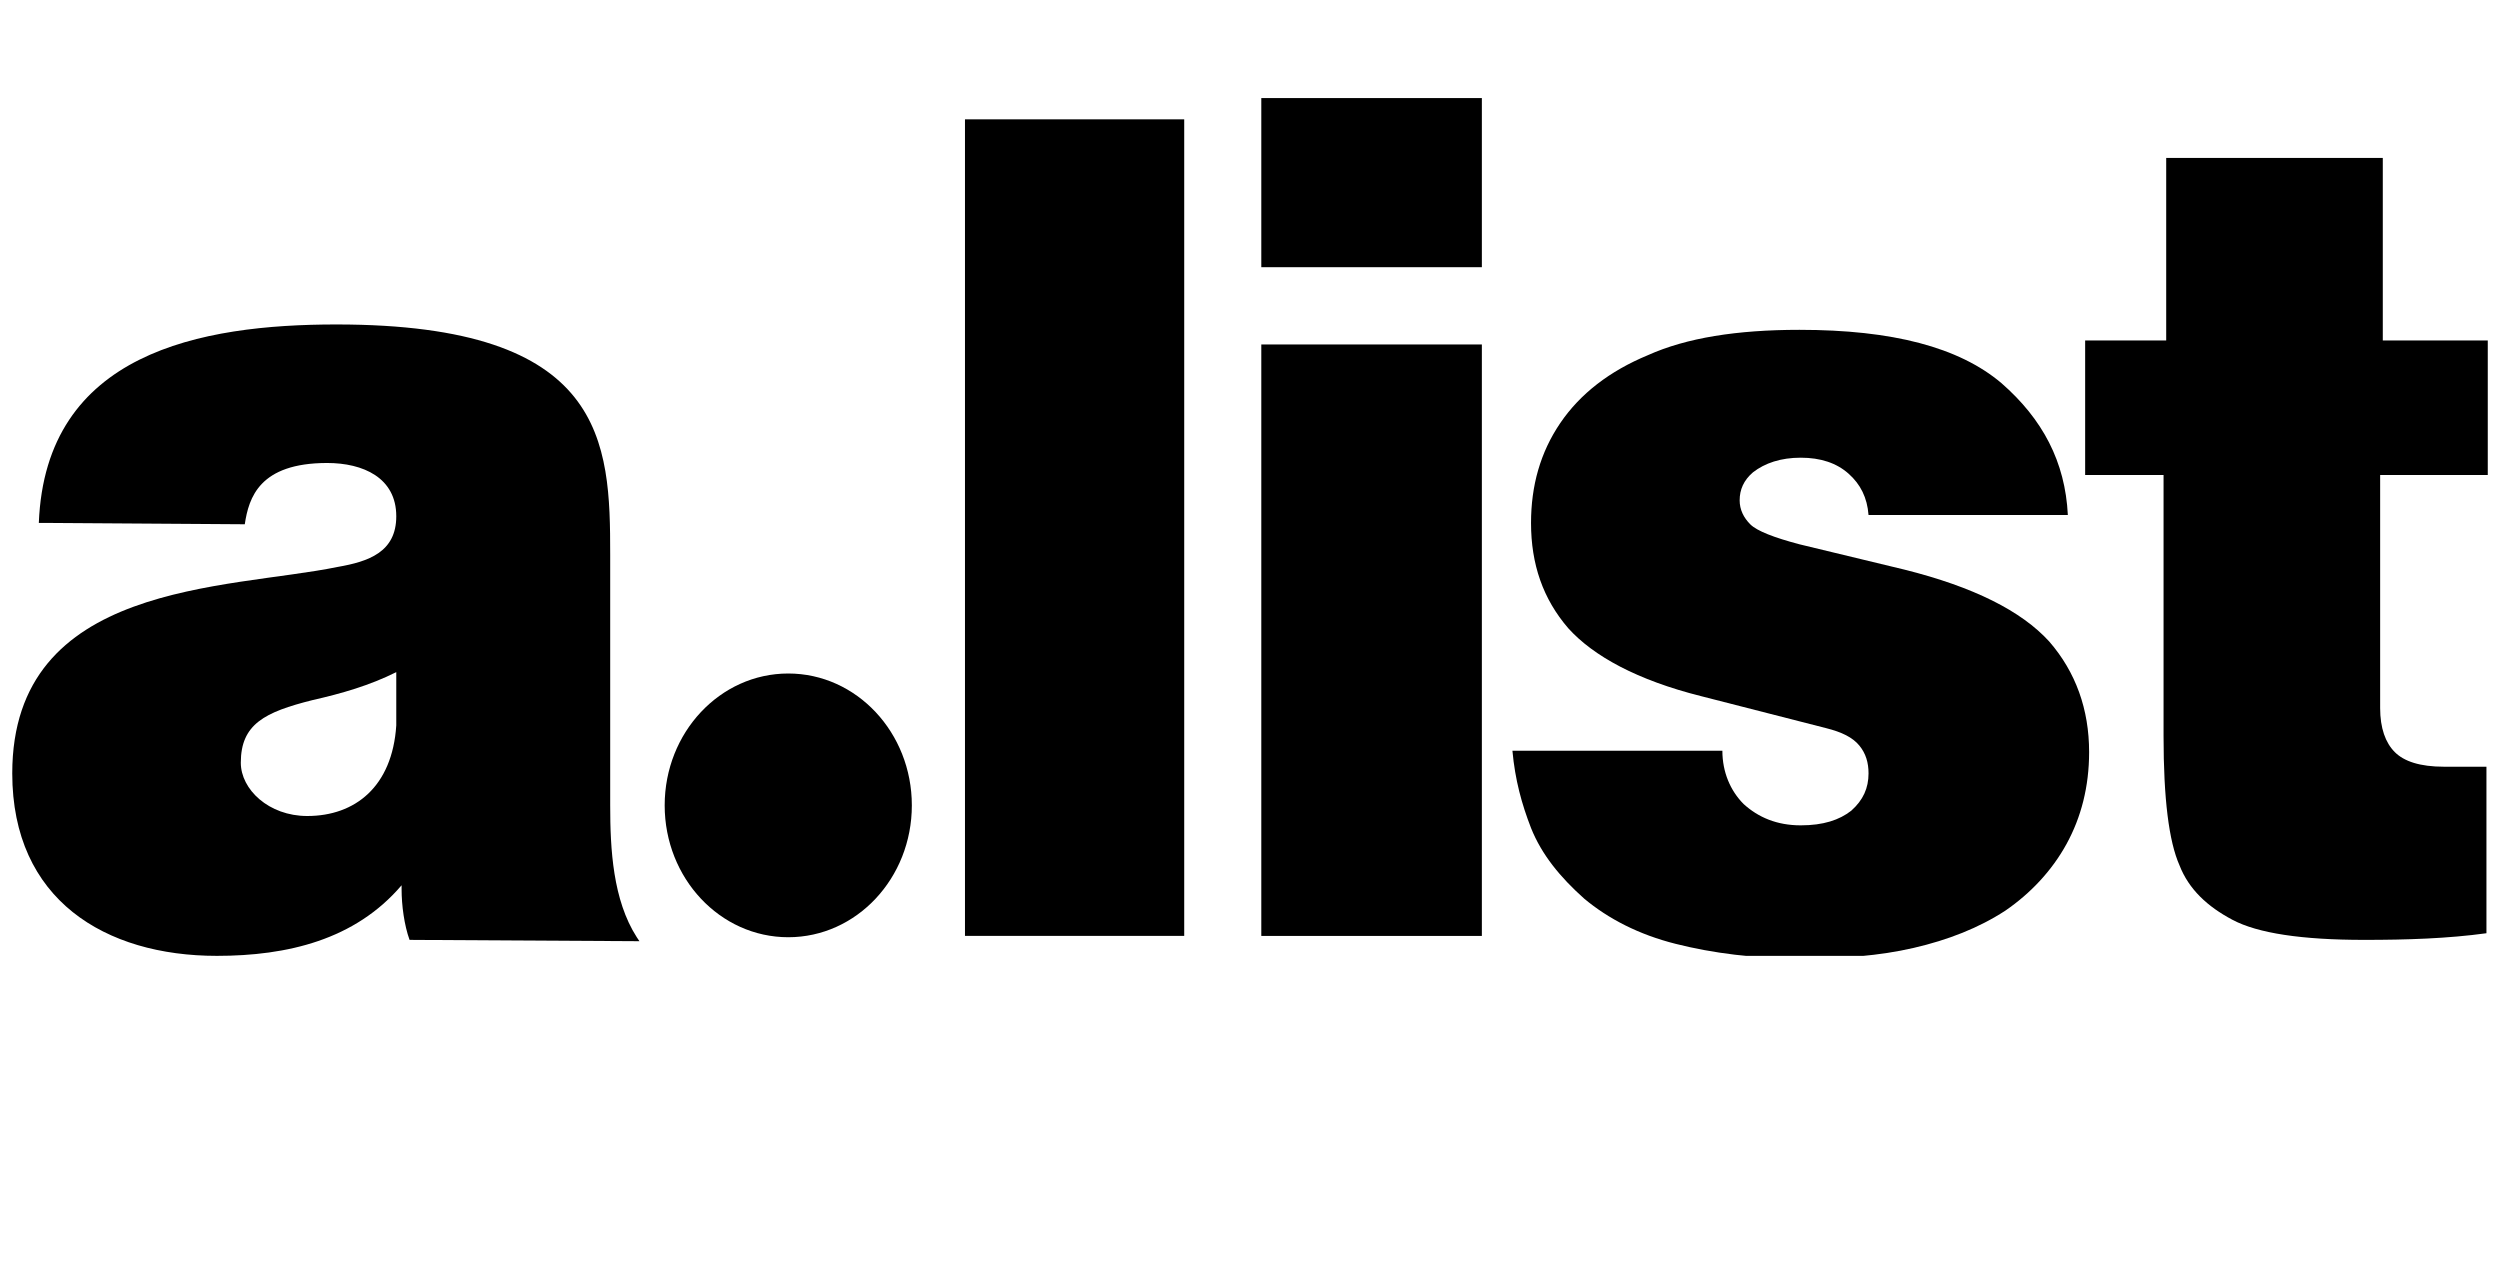
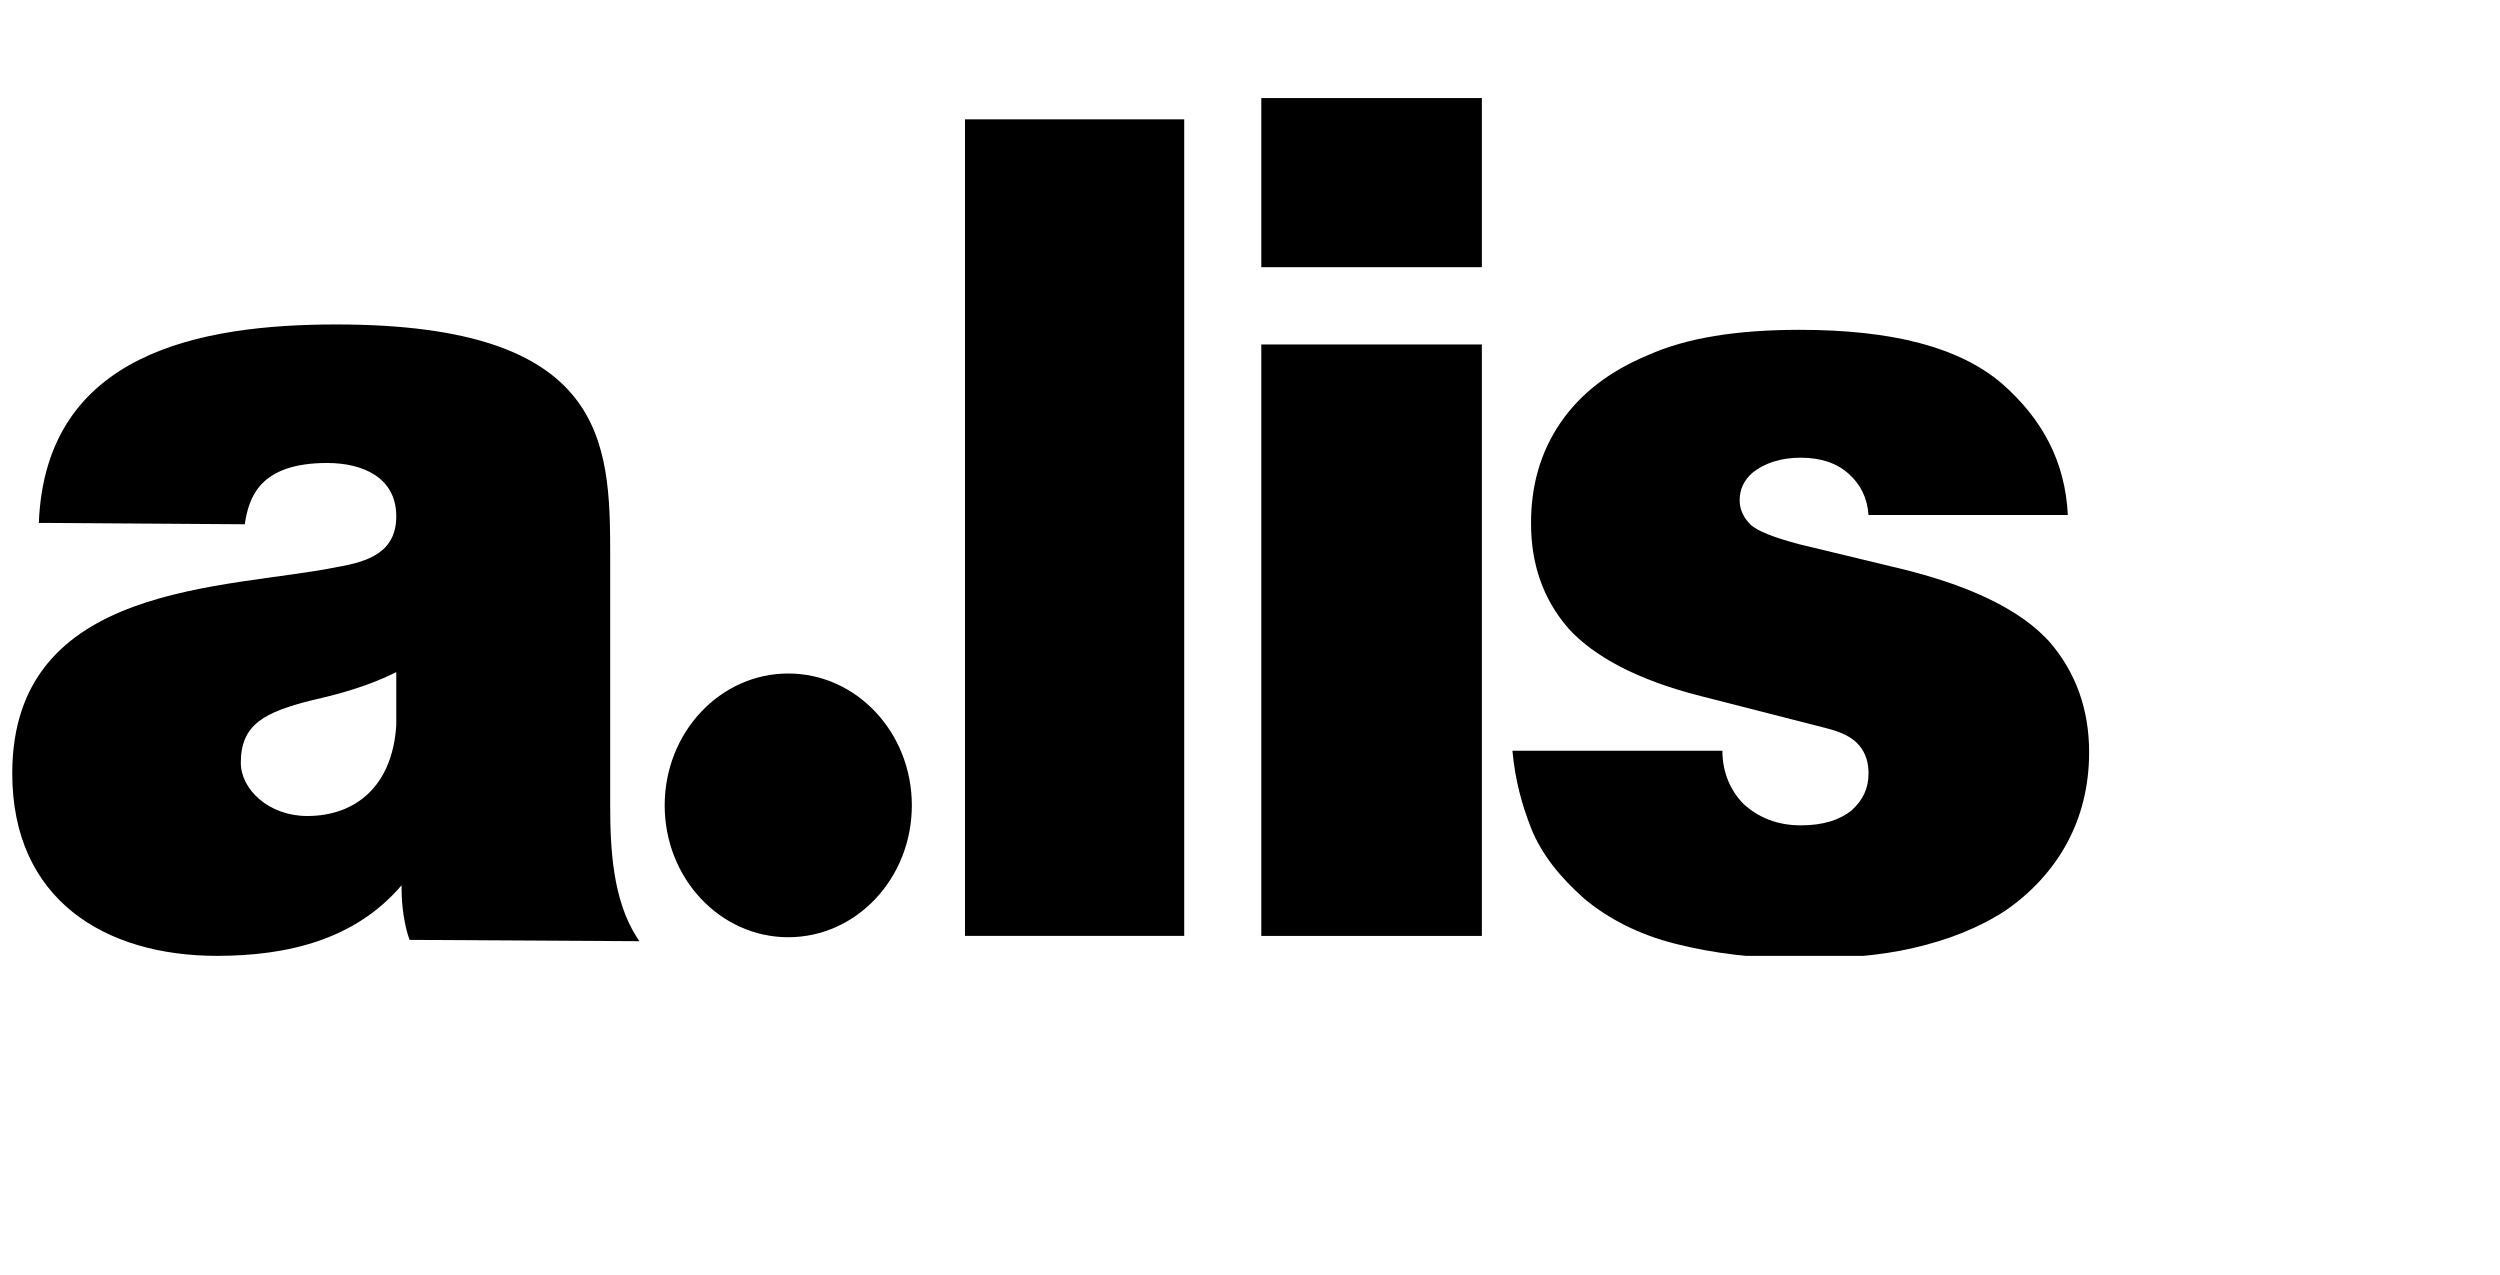
<svg xmlns="http://www.w3.org/2000/svg" width="102" height="52" viewBox="0 0 102 52" fill="none">
  <g clip-path="url(#clip0_15146_13232)">
    <path d="M39.371 38.184V4.869H48.316V38.184H39.371Z" fill="black" />
    <path d="M51.461 4H60.46V10.902H51.461V4ZM51.461 38.185V14.054H60.46V38.185H51.461Z" fill="black" />
    <path d="M61.707 30.631H70.273C70.273 31.5 70.598 32.261 71.14 32.805C71.737 33.348 72.496 33.674 73.471 33.674C74.393 33.674 75.044 33.457 75.531 33.077C76.019 32.642 76.236 32.153 76.236 31.555C76.236 31.12 76.128 30.74 75.857 30.414C75.586 30.087 75.152 29.87 74.501 29.707L69.405 28.403C66.803 27.75 65.014 26.772 63.984 25.631C62.954 24.435 62.466 23.022 62.466 21.337C62.466 19.816 62.846 18.457 63.659 17.261C64.472 16.066 65.665 15.142 67.237 14.49C68.809 13.783 70.869 13.457 73.417 13.457C77.212 13.457 79.923 14.164 81.658 15.631C83.338 17.098 84.26 18.837 84.368 21.011H76.236C76.182 20.305 75.911 19.761 75.423 19.327C74.935 18.892 74.285 18.674 73.471 18.674C72.658 18.674 72.008 18.892 71.52 19.272C71.14 19.598 70.978 19.979 70.978 20.414C70.978 20.794 71.14 21.12 71.411 21.392C71.682 21.664 72.387 21.935 73.417 22.207L77.7 23.24C80.519 23.946 82.471 24.924 83.609 26.174C84.694 27.424 85.236 28.946 85.236 30.685C85.236 32.098 84.91 33.348 84.314 34.435C83.718 35.522 82.85 36.446 81.82 37.153C80.736 37.859 79.489 38.348 78.08 38.674C76.67 39.001 75.152 39.109 73.526 39.109C71.574 39.109 69.893 38.892 68.375 38.511C66.857 38.131 65.61 37.479 64.635 36.664C63.659 35.794 62.9 34.87 62.466 33.783C62.087 32.805 61.816 31.827 61.707 30.631Z" fill="black" />
-     <path d="M88.381 13.891V6.445H97.218V13.891H101.501V19.38H97.11V28.891C97.11 29.706 97.326 30.304 97.706 30.684C98.085 31.065 98.736 31.282 99.712 31.282H101.447V38.076C99.874 38.293 98.194 38.347 96.459 38.347C93.911 38.347 92.122 38.076 91.092 37.532C90.062 36.989 89.303 36.282 88.923 35.304C88.49 34.326 88.273 32.587 88.273 30.032V19.38H85.074V13.891H88.381Z" fill="black" />
    <path d="M32.161 38.239C34.946 38.239 37.203 35.831 37.203 32.859C37.203 29.887 34.946 27.479 32.161 27.479C29.377 27.479 27.119 29.887 27.119 32.859C27.119 35.831 29.377 38.239 32.161 38.239Z" fill="black" />
    <path d="M25.98 38.238C25.005 36.717 24.896 34.651 24.896 32.858V22.858C24.896 22.803 24.896 22.695 24.896 22.64C24.896 18.021 24.733 13.238 13.728 13.238C8.198 13.238 1.855 14.38 1.584 21.336H1.693H2.018L9.987 21.39C10.15 20.303 10.584 18.89 13.349 18.89C14.812 18.89 16.168 19.488 16.168 21.064C16.168 22.532 15.029 22.912 13.782 23.13C9.283 24.053 0.5 23.727 0.5 31.553C0.5 36.717 4.295 38.999 8.849 38.999C11.722 38.999 14.487 38.347 16.385 36.119C16.385 36.173 16.385 36.227 16.385 36.282C16.385 36.934 16.493 37.749 16.71 38.347L26.089 38.401L25.98 38.238ZM16.168 29.597C16.005 32.097 14.487 33.293 12.535 33.293C10.963 33.293 9.825 32.206 9.825 31.119C9.825 29.543 10.801 29.053 12.752 28.564C13.945 28.293 15.084 27.966 16.168 27.423V29.597ZM1.693 21.227C1.693 21.01 1.747 20.793 1.747 20.575C1.747 20.793 1.693 20.956 1.693 21.227Z" fill="black" />
  </g>
  <defs>
    <clipPath id="clip0_15146_13232">
      <rect width="101" height="35" fill="white" transform="translate(0.5 4)" />
    </clipPath>
  </defs>
</svg>